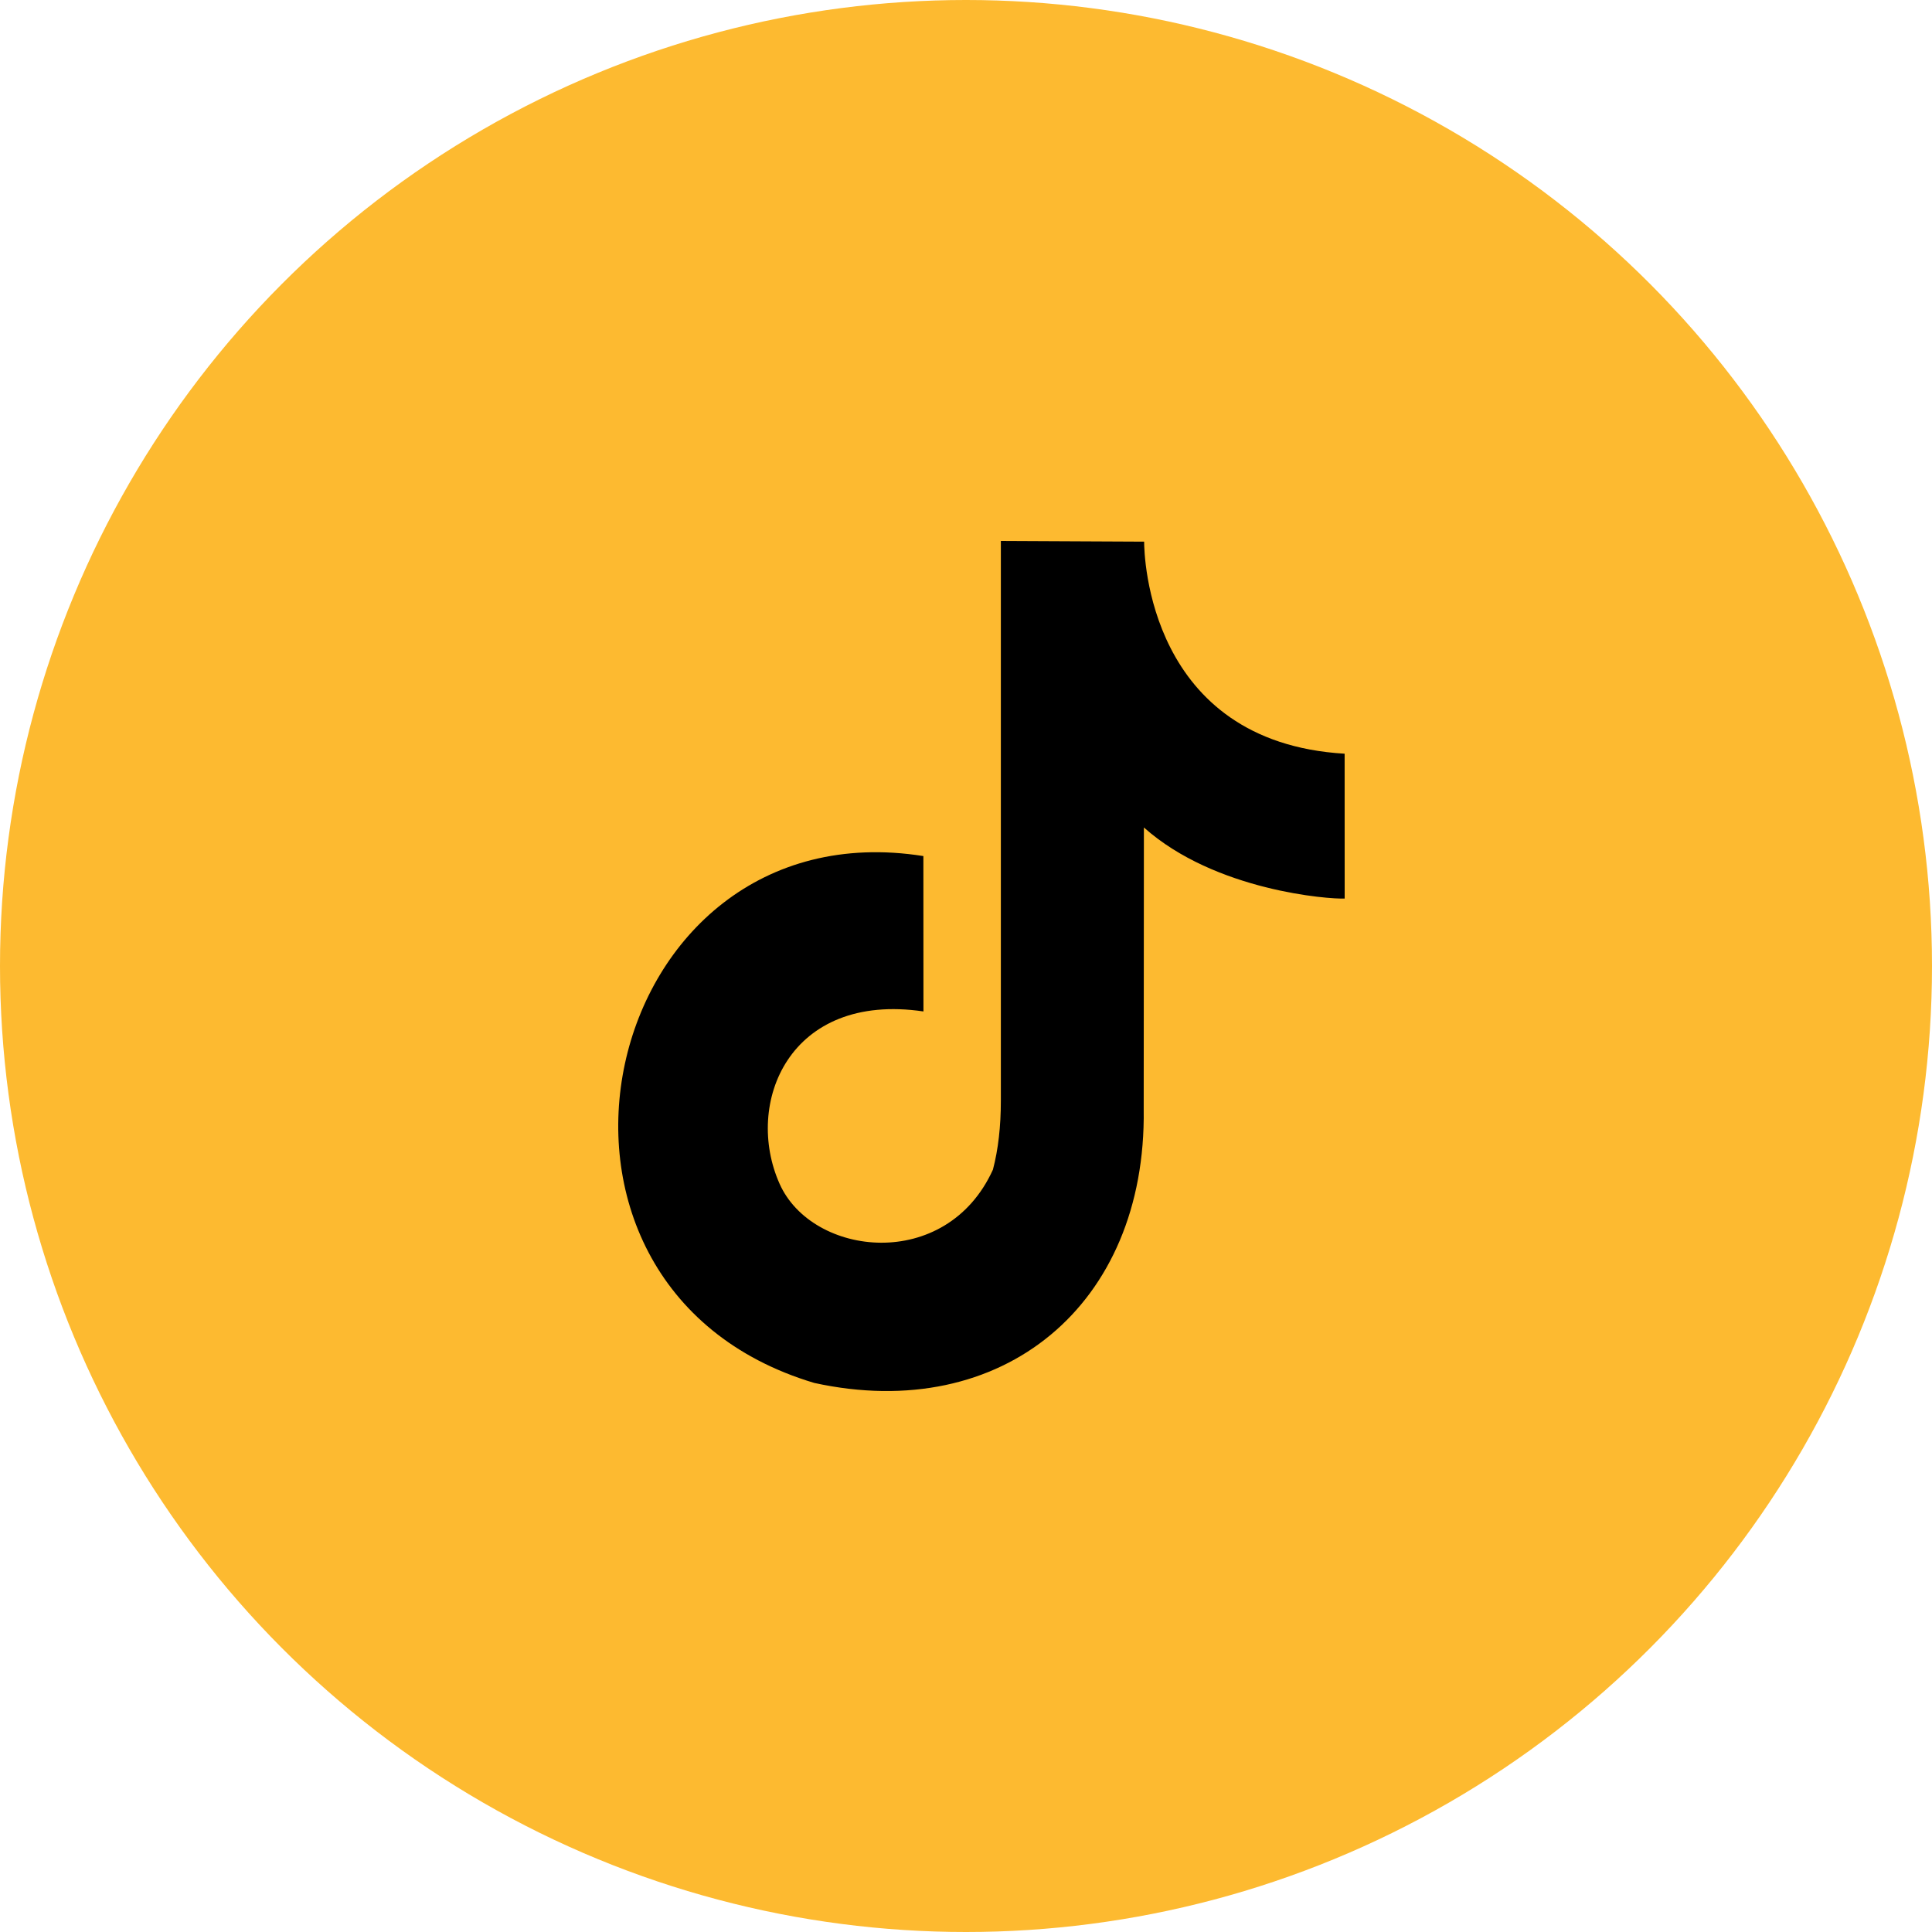
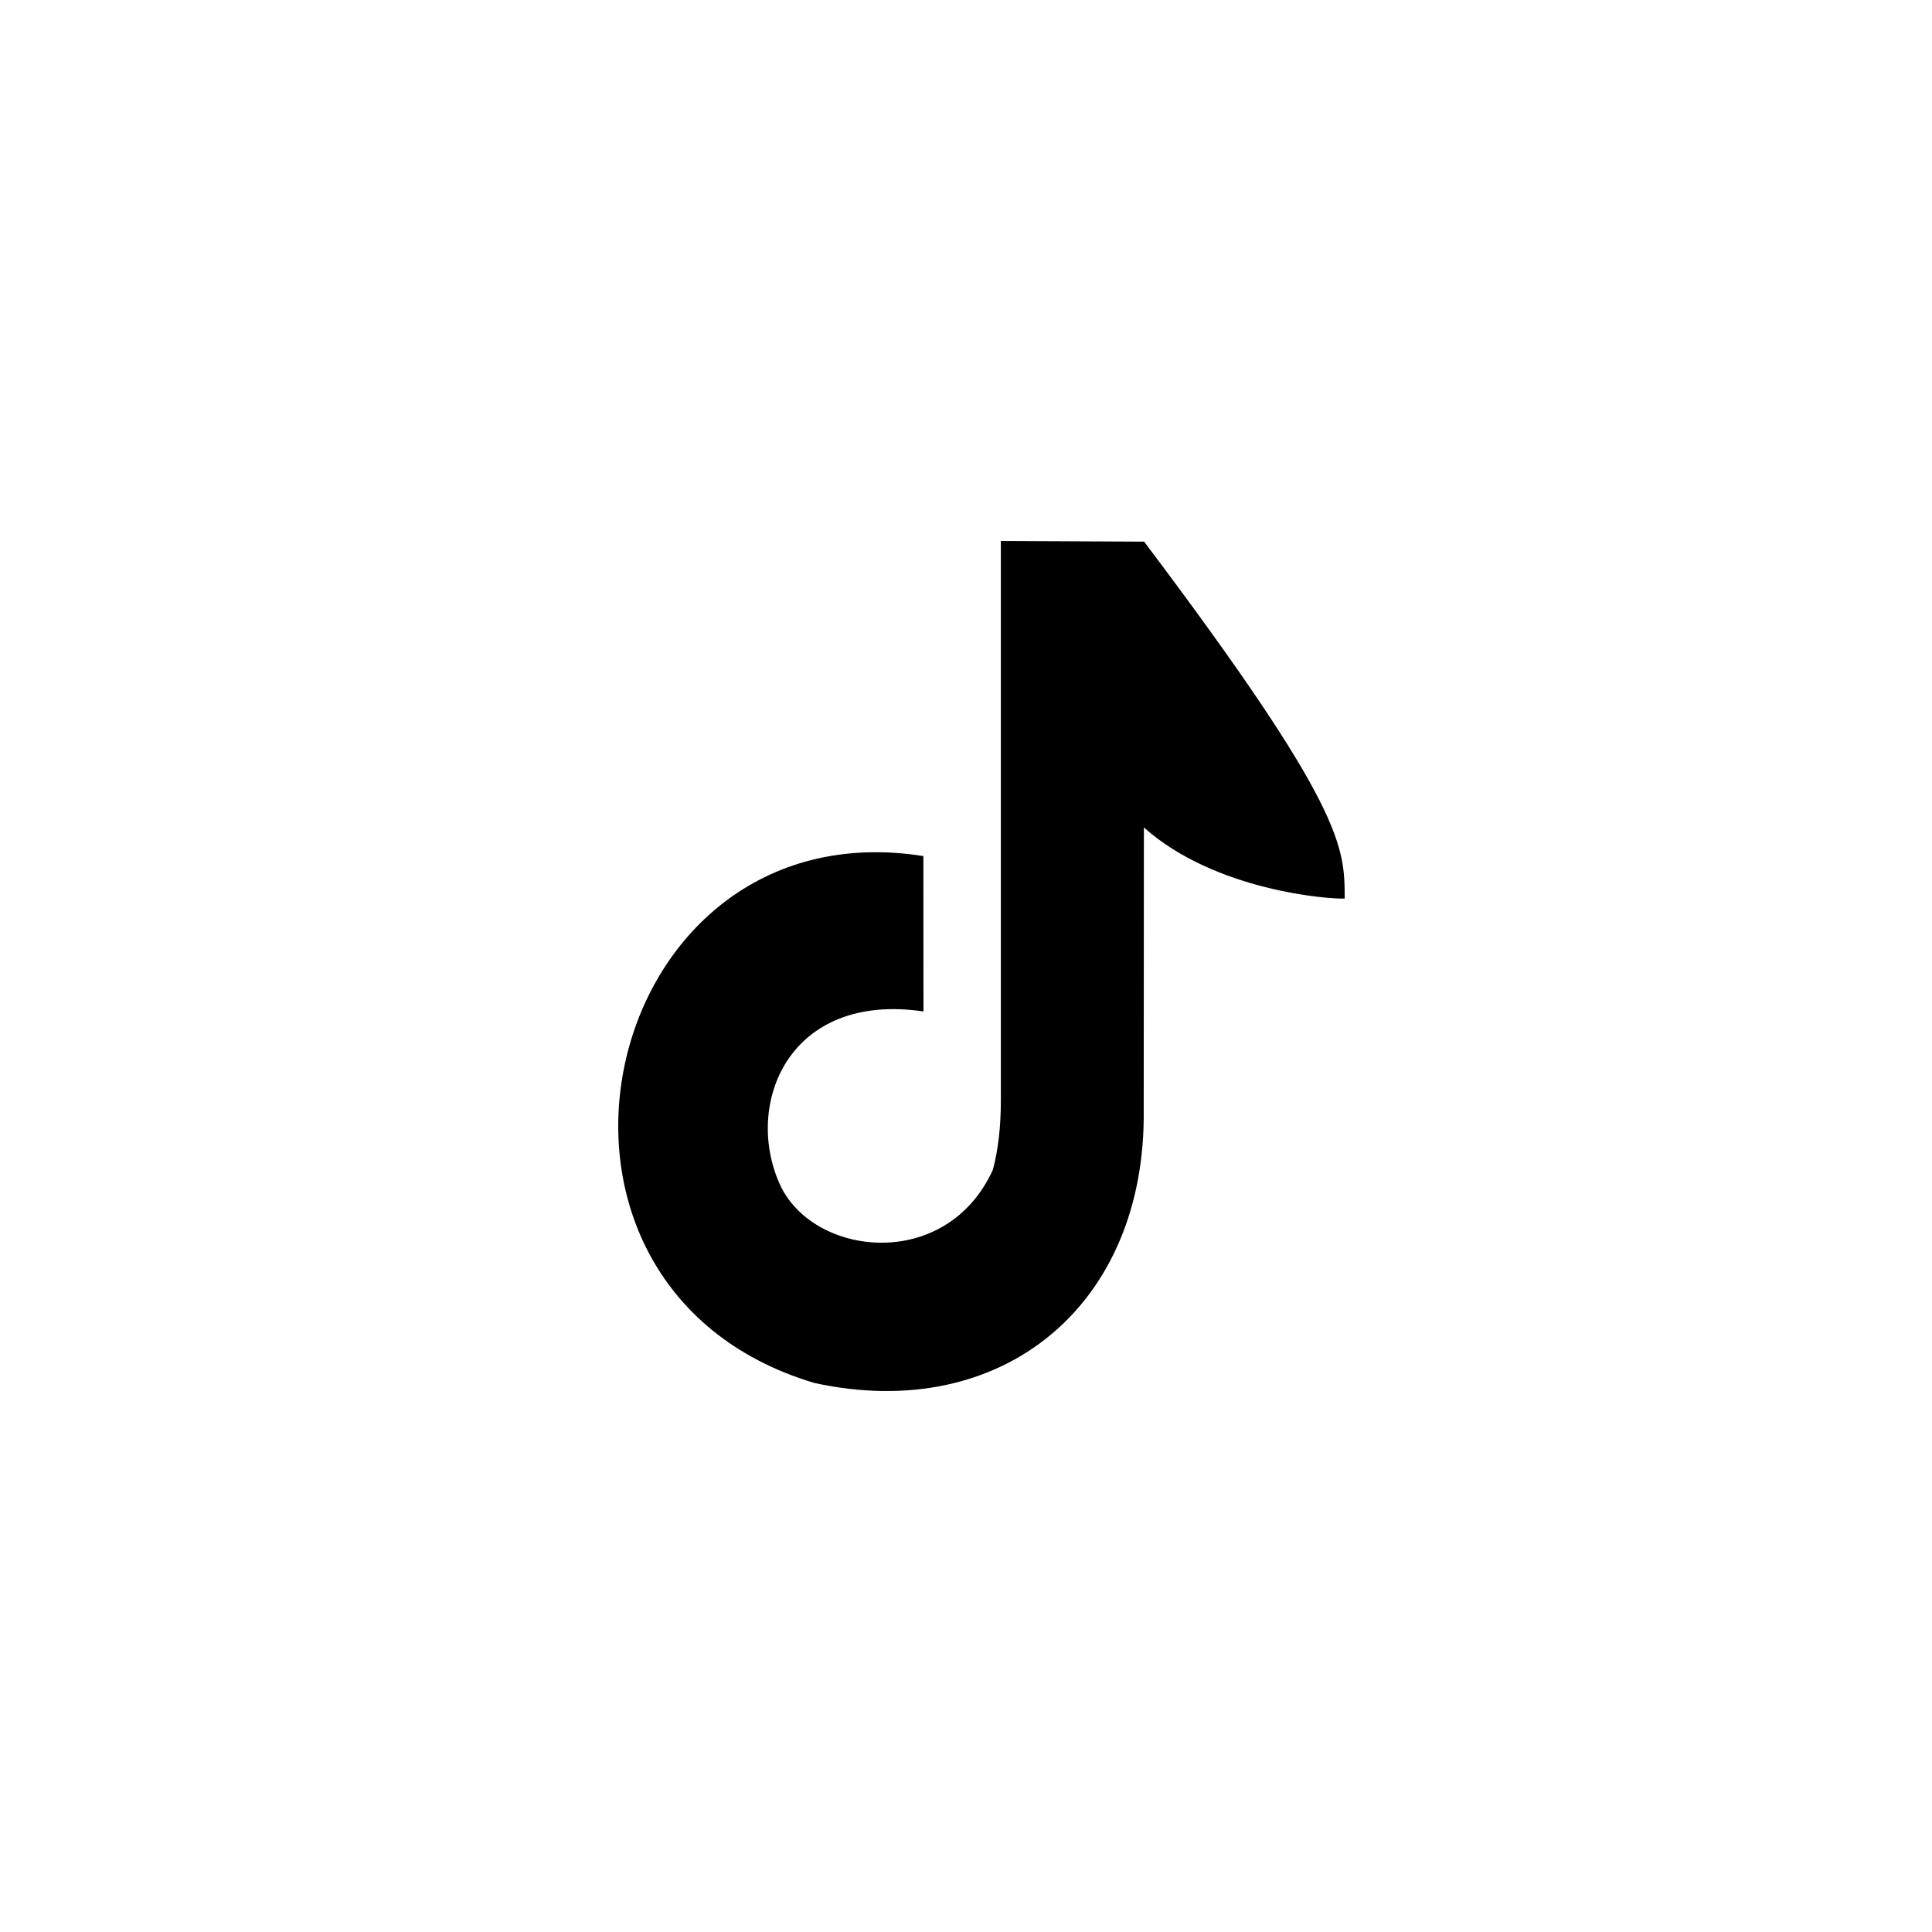
<svg xmlns="http://www.w3.org/2000/svg" width="50" height="50" viewBox="0 0 50 50" fill="none">
-   <circle cx="25" cy="25" r="25" fill="#FDBA30" />
-   <path fill-rule="evenodd" clip-rule="evenodd" d="M29.61 14.018C29.611 14.354 29.709 19.204 34.799 19.506C34.799 20.905 34.8 21.919 34.8 23.254C34.415 23.276 31.45 23.061 29.604 21.415L29.599 28.71C29.669 33.773 25.942 36.855 21.072 35.79C12.673 33.278 15.464 20.821 23.897 22.155C23.897 26.176 23.899 22.153 23.899 26.176C20.415 25.663 19.25 28.562 20.176 30.637C21.018 32.526 24.487 32.935 25.697 30.27C25.834 29.748 25.902 29.154 25.902 28.486V14L29.61 14.018V14.018Z" fill="black" />
+   <path fill-rule="evenodd" clip-rule="evenodd" d="M29.61 14.018C34.799 20.905 34.8 21.919 34.8 23.254C34.415 23.276 31.45 23.061 29.604 21.415L29.599 28.71C29.669 33.773 25.942 36.855 21.072 35.79C12.673 33.278 15.464 20.821 23.897 22.155C23.897 26.176 23.899 22.153 23.899 26.176C20.415 25.663 19.25 28.562 20.176 30.637C21.018 32.526 24.487 32.935 25.697 30.27C25.834 29.748 25.902 29.154 25.902 28.486V14L29.61 14.018V14.018Z" fill="black" />
</svg>